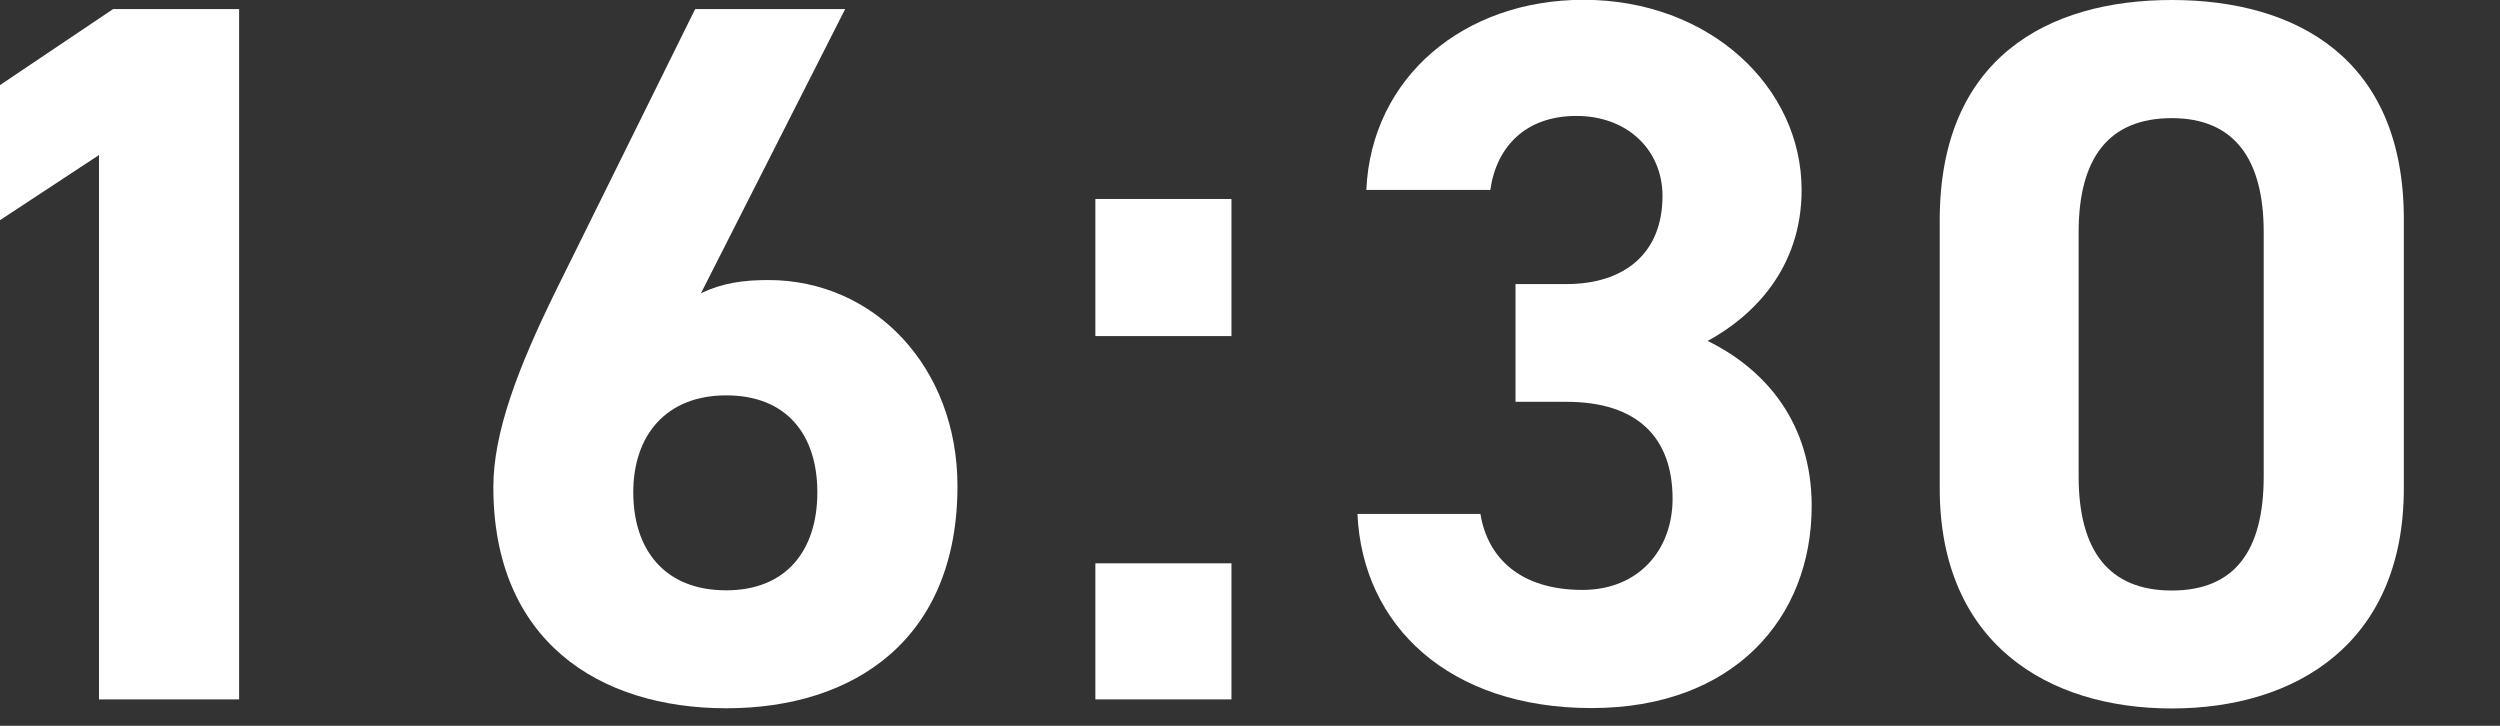
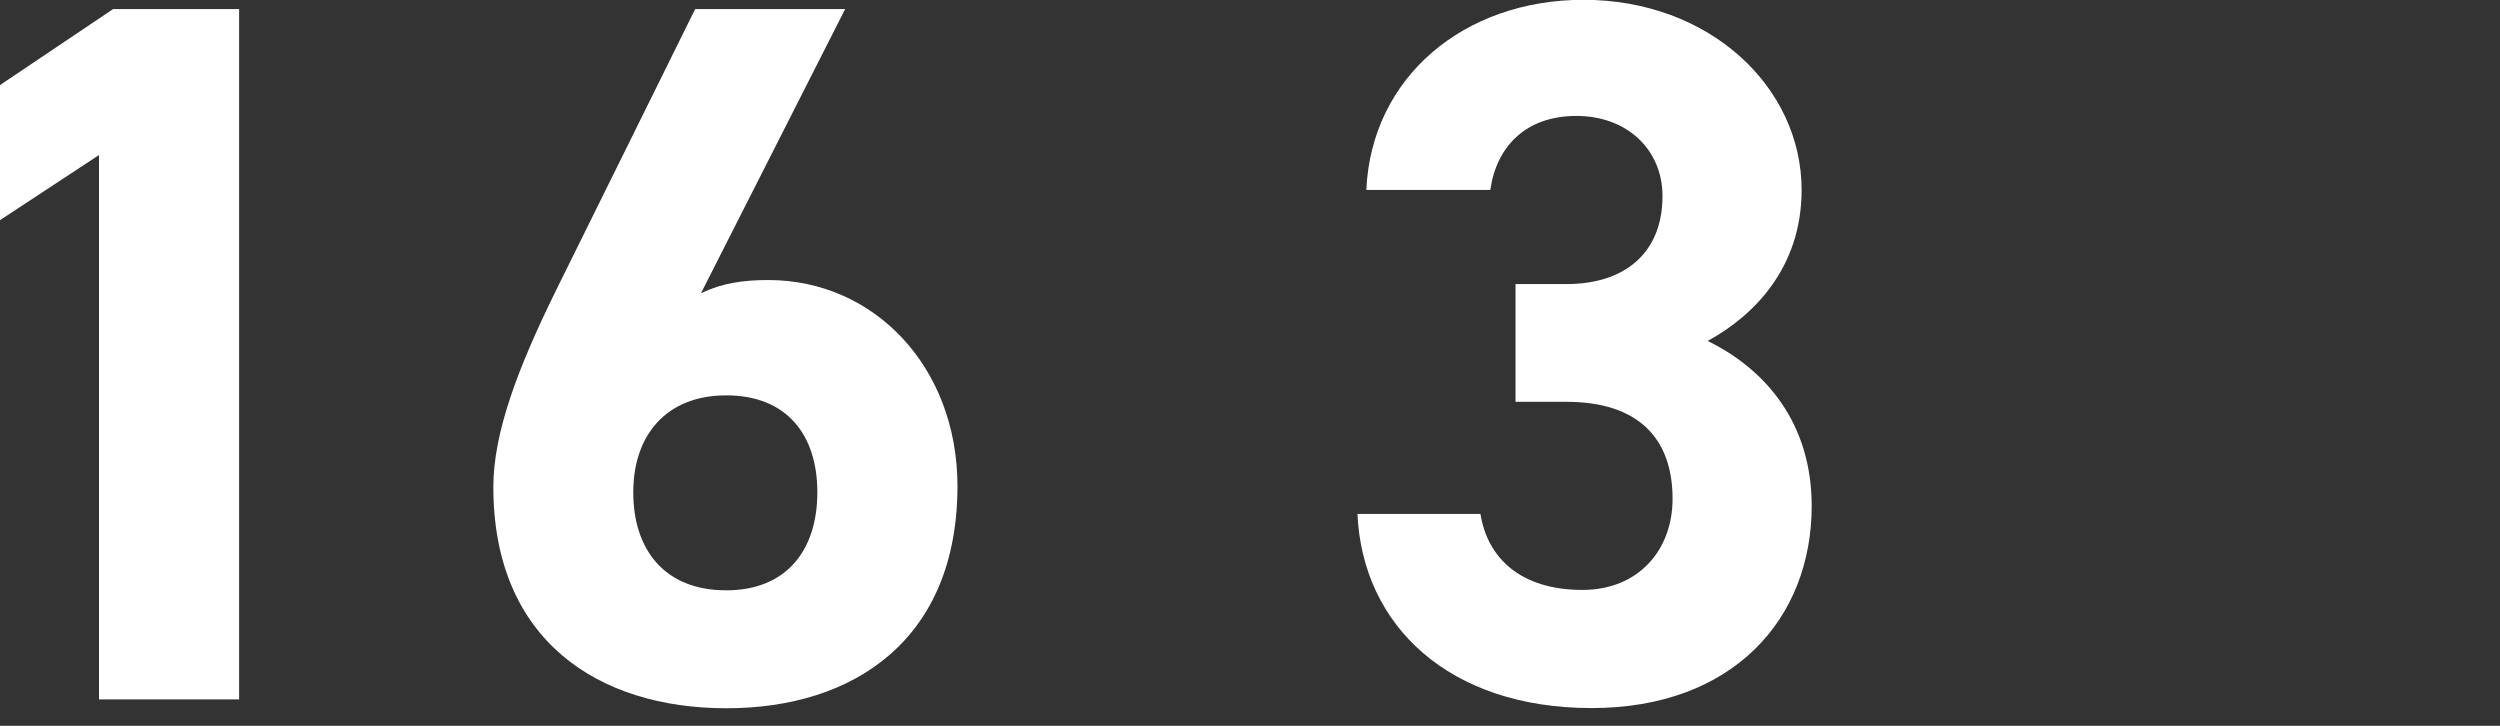
<svg xmlns="http://www.w3.org/2000/svg" id="popup" viewBox="0 0 124 36">
  <rect x="0" y="0" width="124" height="36" fill="#333333" stroke="none" />
  <defs>
    <style>
      .cls-1 {
        fill: #fff;
      }
    </style>
  </defs>
  <path class="cls-1" d="M11.86,34.69h-6.95V7.69L0,10.92v-6.7L5.61.45h6.25v34.24Z" />
  <path class="cls-1" d="M34.78,14.54c1.04-.5,2.08-.65,3.33-.65,5.26,0,9.38,4.32,9.38,10.22,0,7.59-5.11,11.02-11.46,11.02s-11.56-3.37-11.56-10.97c0-2.68,1.19-5.86,3.12-9.78L34.48.45h7.44l-7.15,14.09ZM36.02,29.28c2.98,0,4.52-1.98,4.52-4.86s-1.54-4.81-4.52-4.81-4.61,1.98-4.61,4.81,1.54,4.86,4.61,4.86Z" />
-   <path class="cls-1" d="M61.08,16.67h-6.75v-6.8h6.75v6.8ZM61.08,34.69h-6.75v-6.75h6.75v6.75Z" />
  <path class="cls-1" d="M75.17,14.09h2.53c2.83,0,4.76-1.49,4.76-4.37,0-2.28-1.74-3.97-4.27-3.97s-3.97,1.54-4.27,3.67h-6.15c.25-5.61,4.86-9.43,10.77-9.43,6.25,0,10.82,4.32,10.82,9.43,0,3.87-2.38,6.25-4.66,7.49,2.93,1.44,5.16,4.12,5.16,8.19,0,5.56-3.87,10.02-10.92,10.02s-11.36-4.07-11.61-9.63h6.1c.35,2.18,1.98,3.77,5.06,3.77,2.78,0,4.47-1.98,4.47-4.52,0-3.03-1.74-4.81-5.26-4.81h-2.53v-5.86Z" />
-   <path class="cls-1" d="M119.23,24.22c0,7.69-5.36,10.92-11.51,10.92s-11.51-3.23-11.51-10.92v-13.3c0-8.04,5.36-10.92,11.51-10.92s11.51,2.88,11.51,10.87v13.35ZM107.72,5.86c-3.13,0-4.62,1.98-4.62,5.66v12.11c0,3.67,1.49,5.66,4.62,5.66s4.56-1.98,4.56-5.66v-12.11c0-3.67-1.49-5.66-4.56-5.66Z" />
</svg>